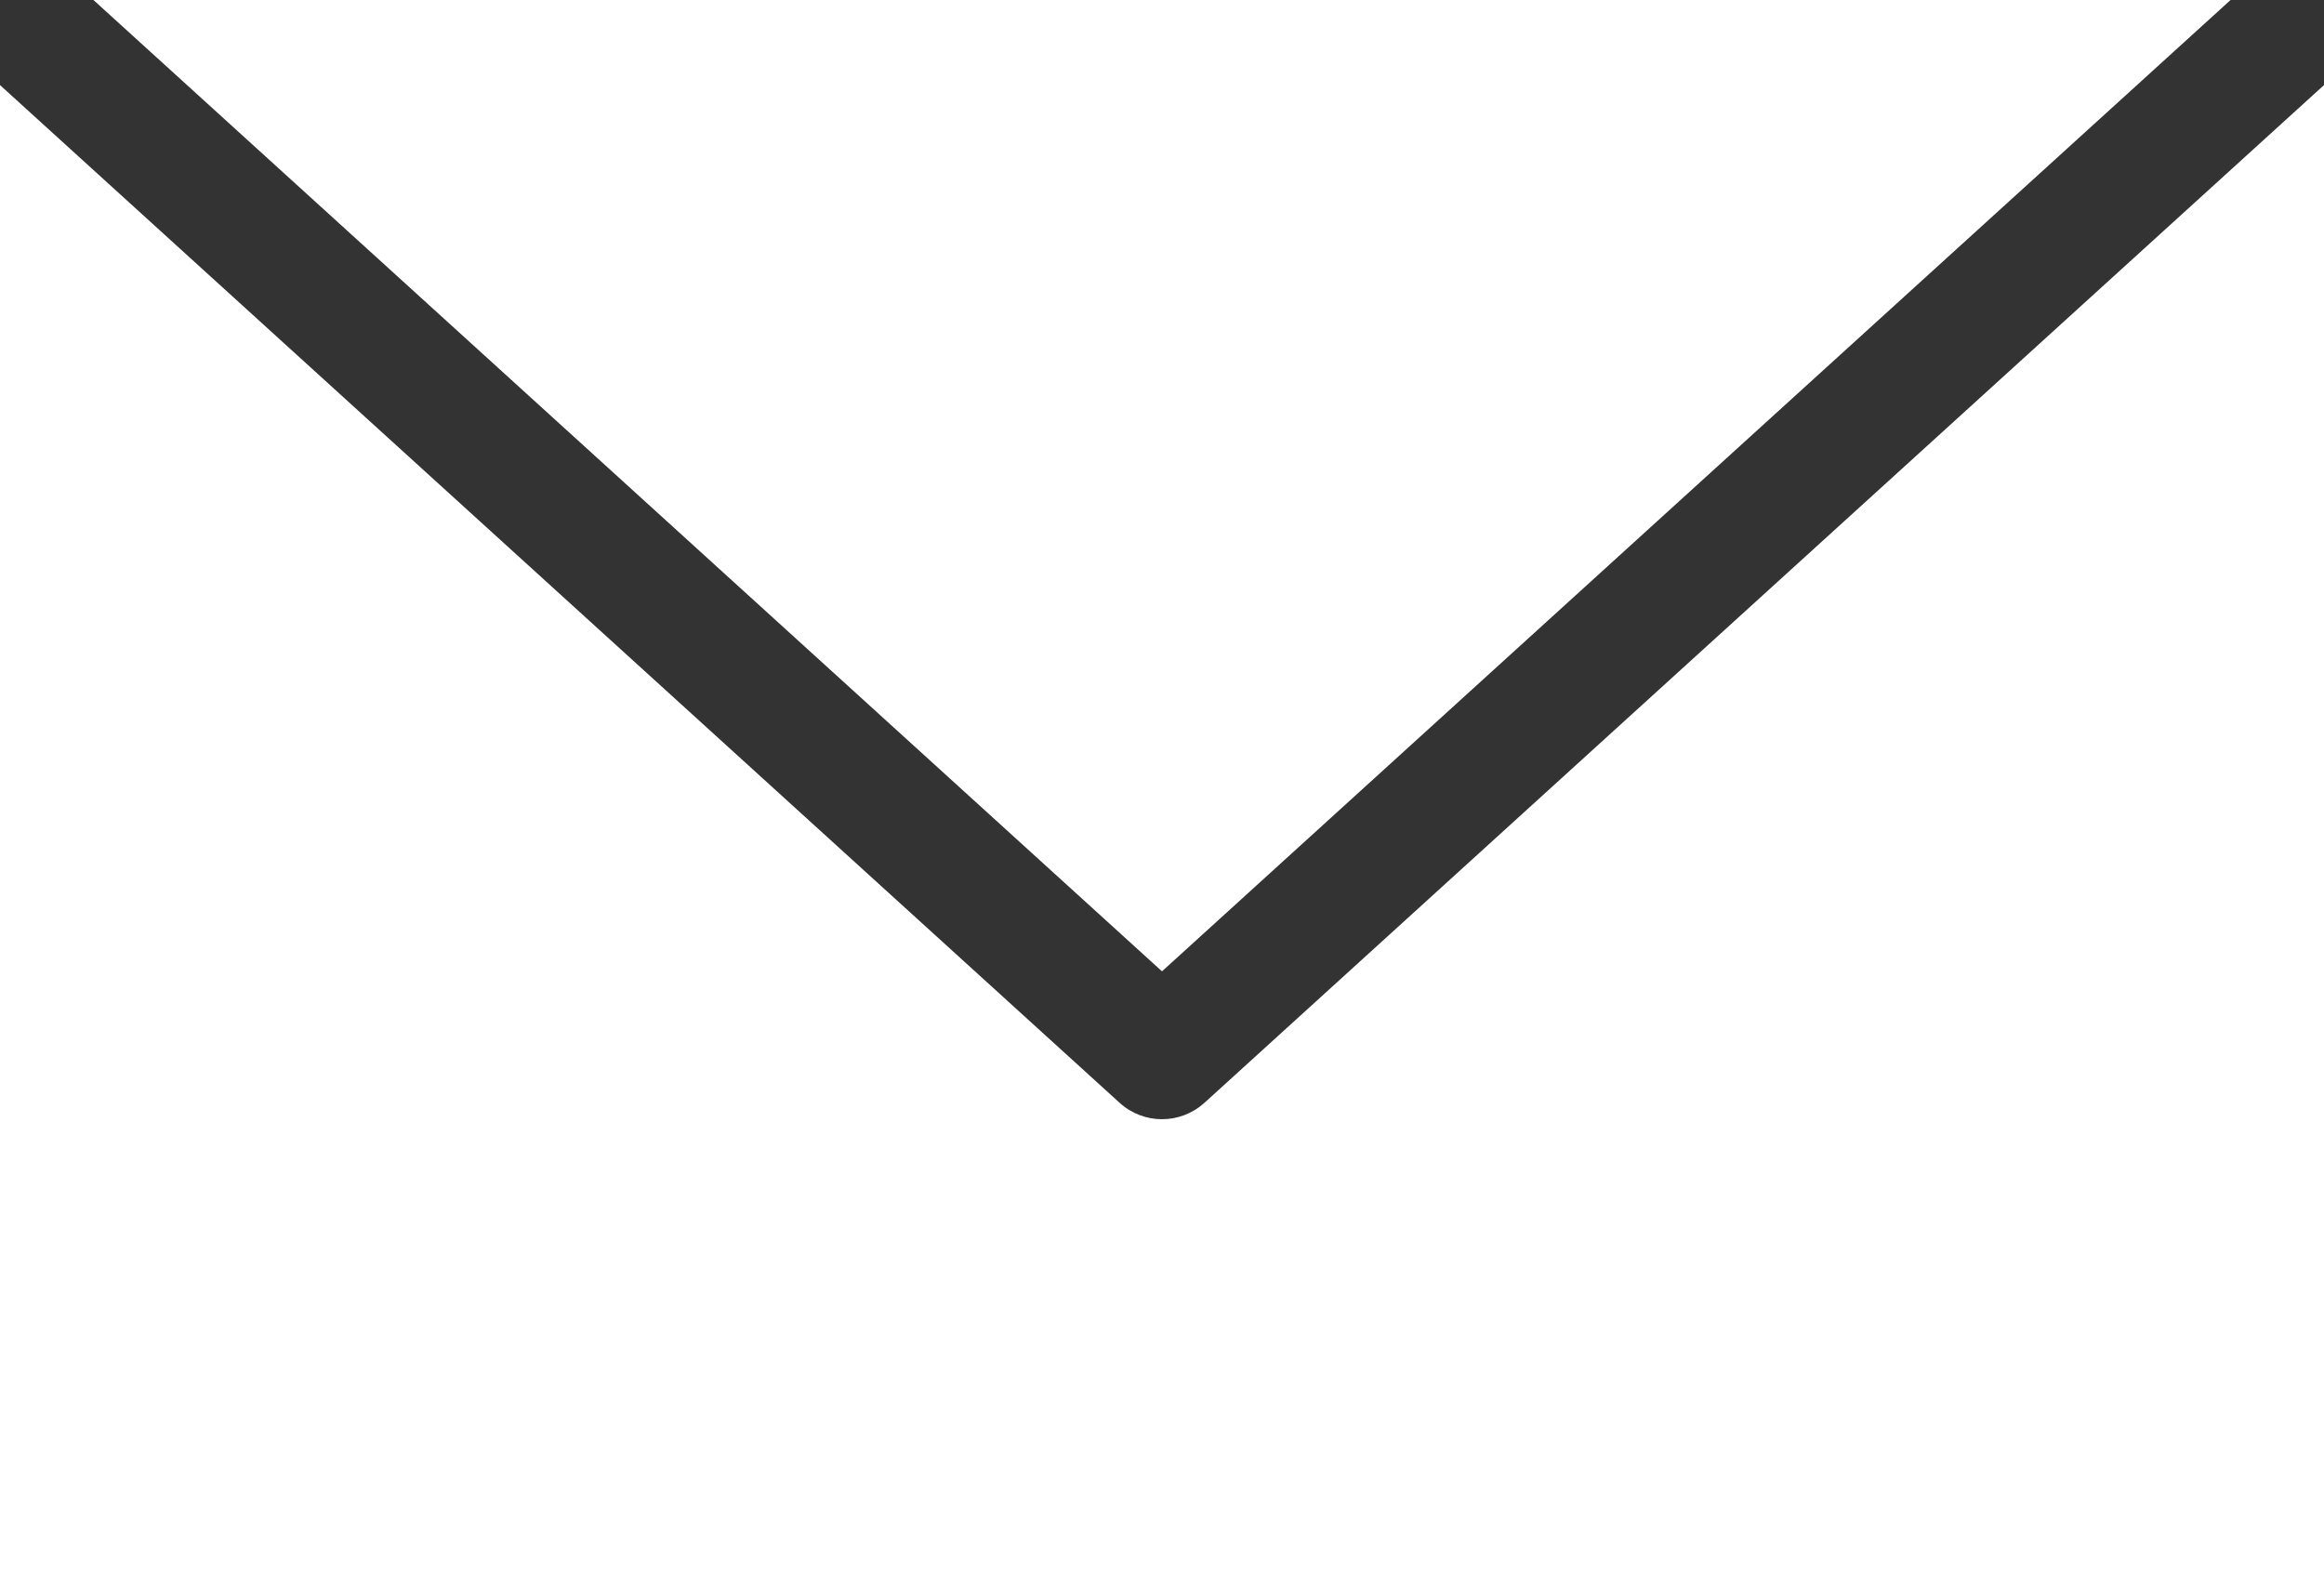
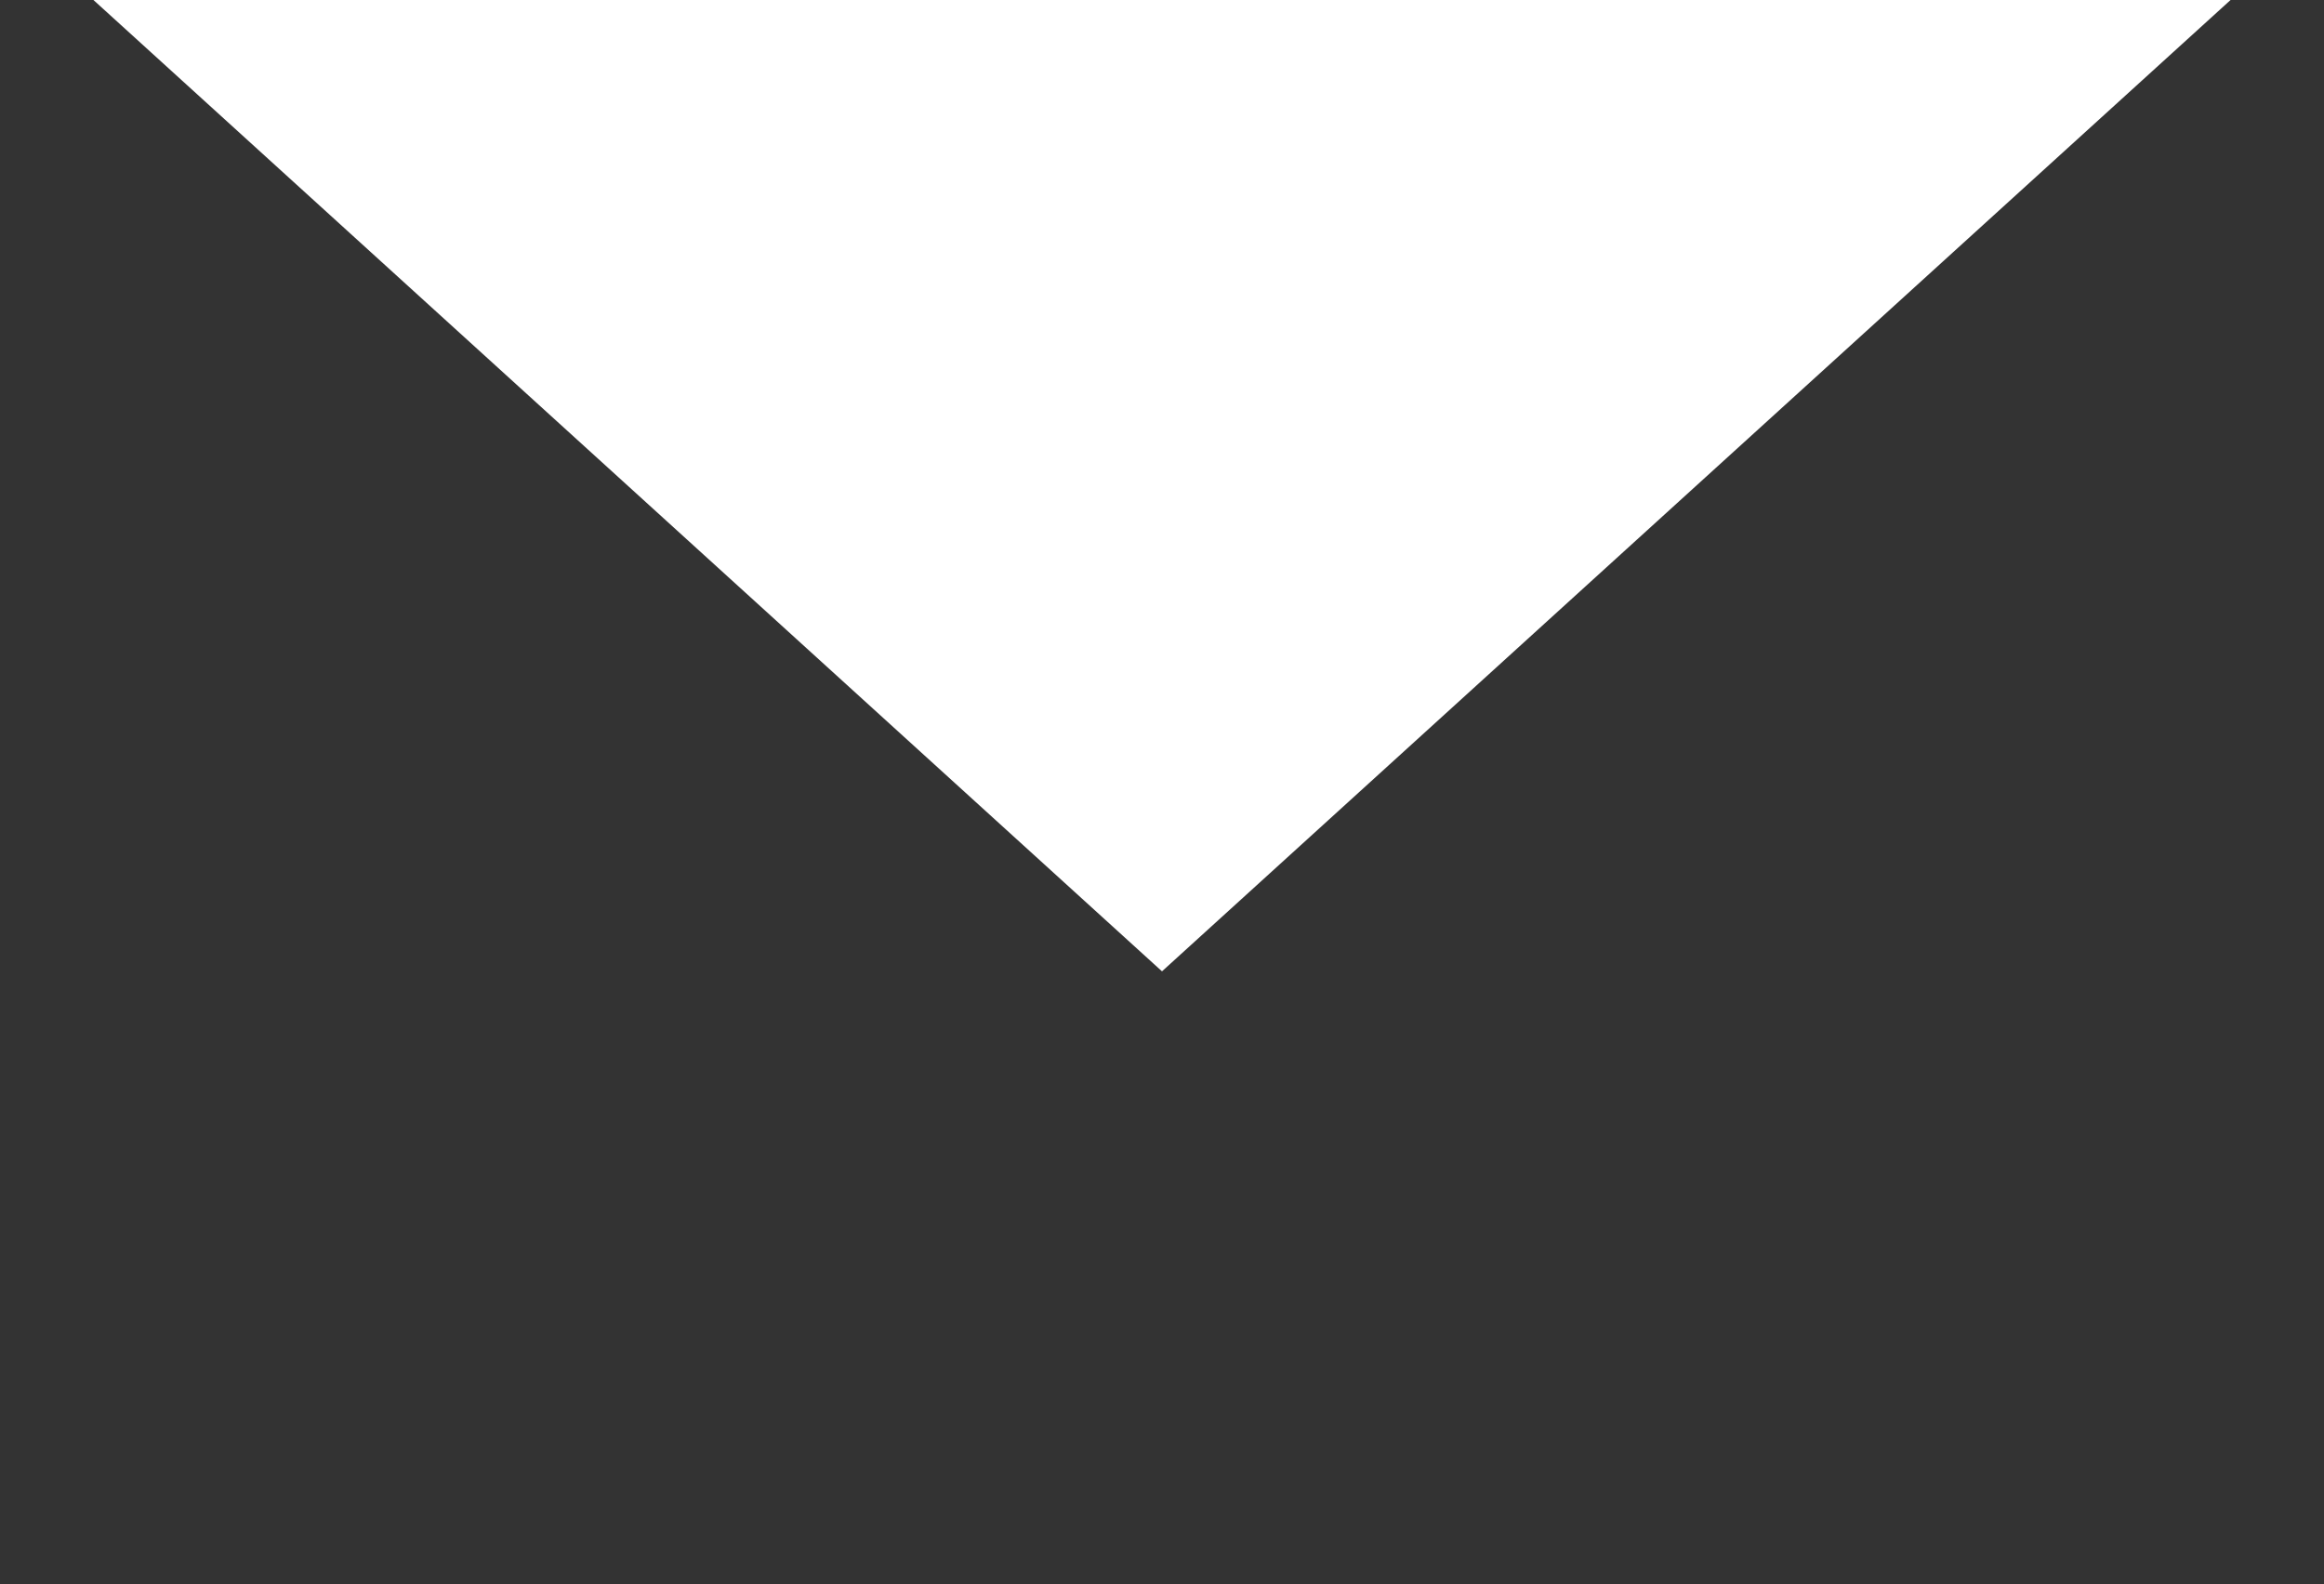
<svg xmlns="http://www.w3.org/2000/svg" viewBox="0 0 36.96 25.199">
  <rect x="0" y="0" width="36.96" height="25.199" fill="#333333" stroke="none" />
  <g fill="#fff">
    <path d="m35.474 0h-33.988l16.994 15.448z" />
-     <path d="m19.153 17.54c-.19.173-.432.26-.673.26s-.482-.087-.673-.26l-17.807-16.187v23.847h36.96v-23.847l-17.807 16.188z" />
  </g>
</svg>